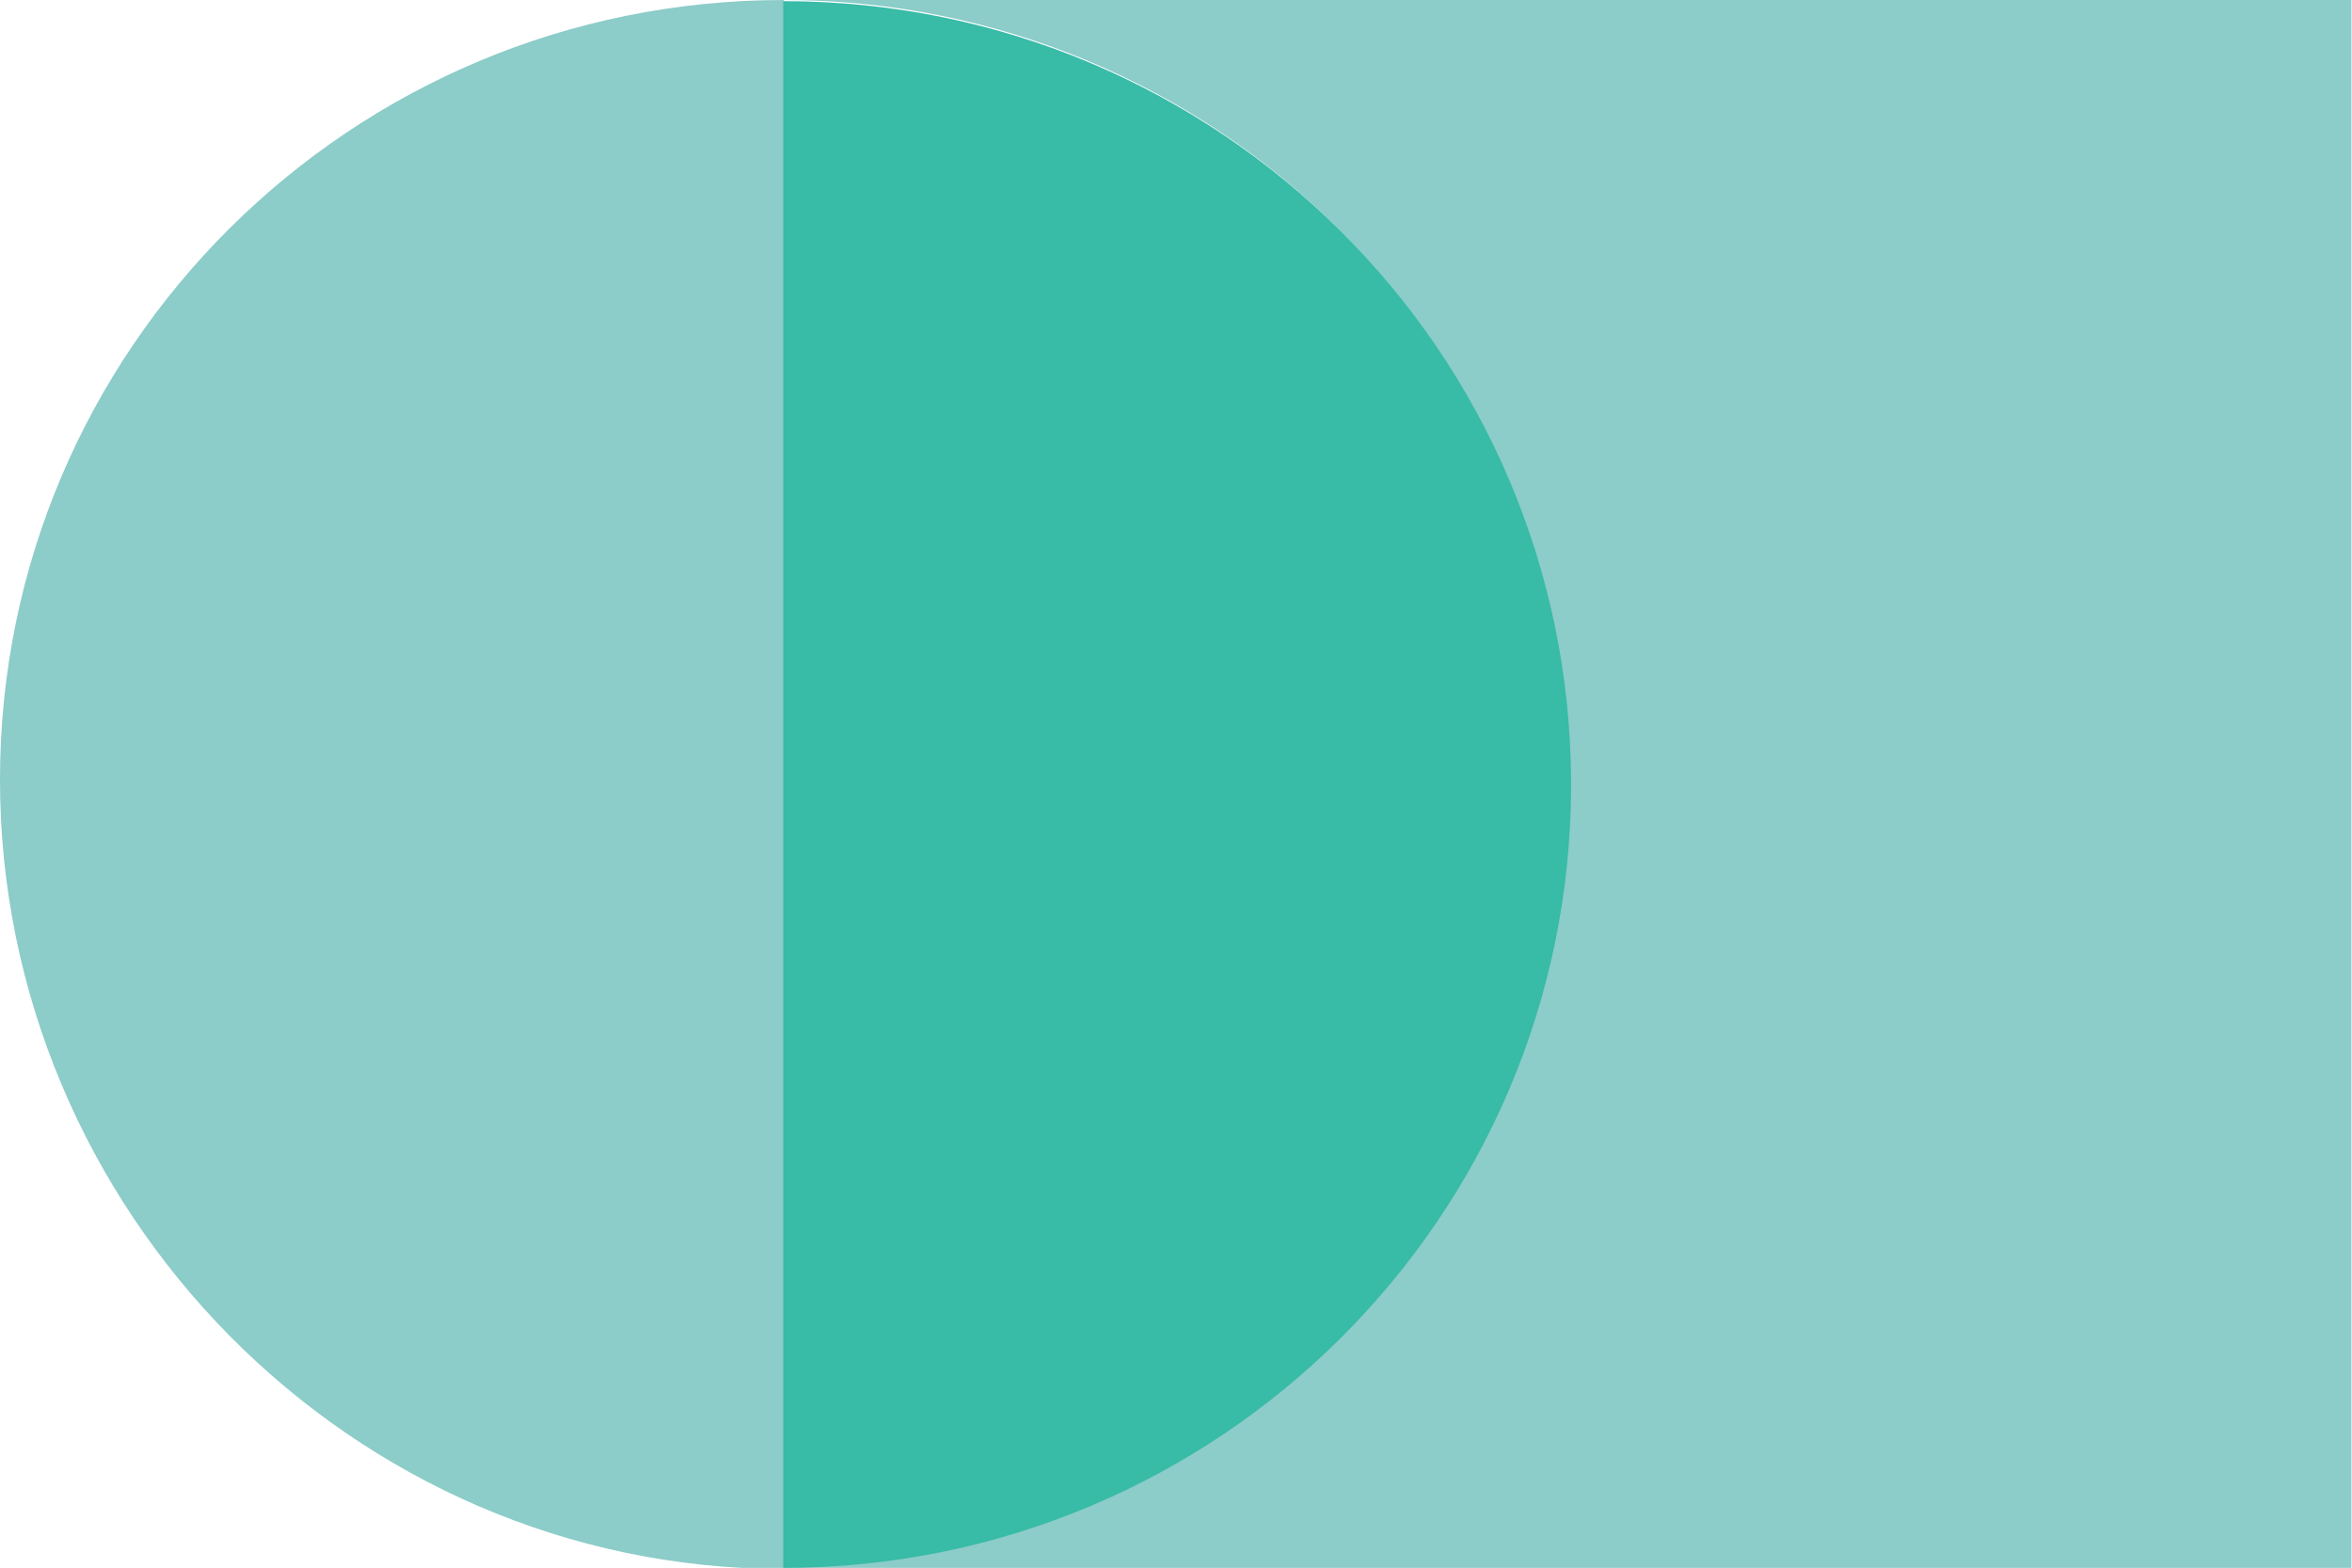
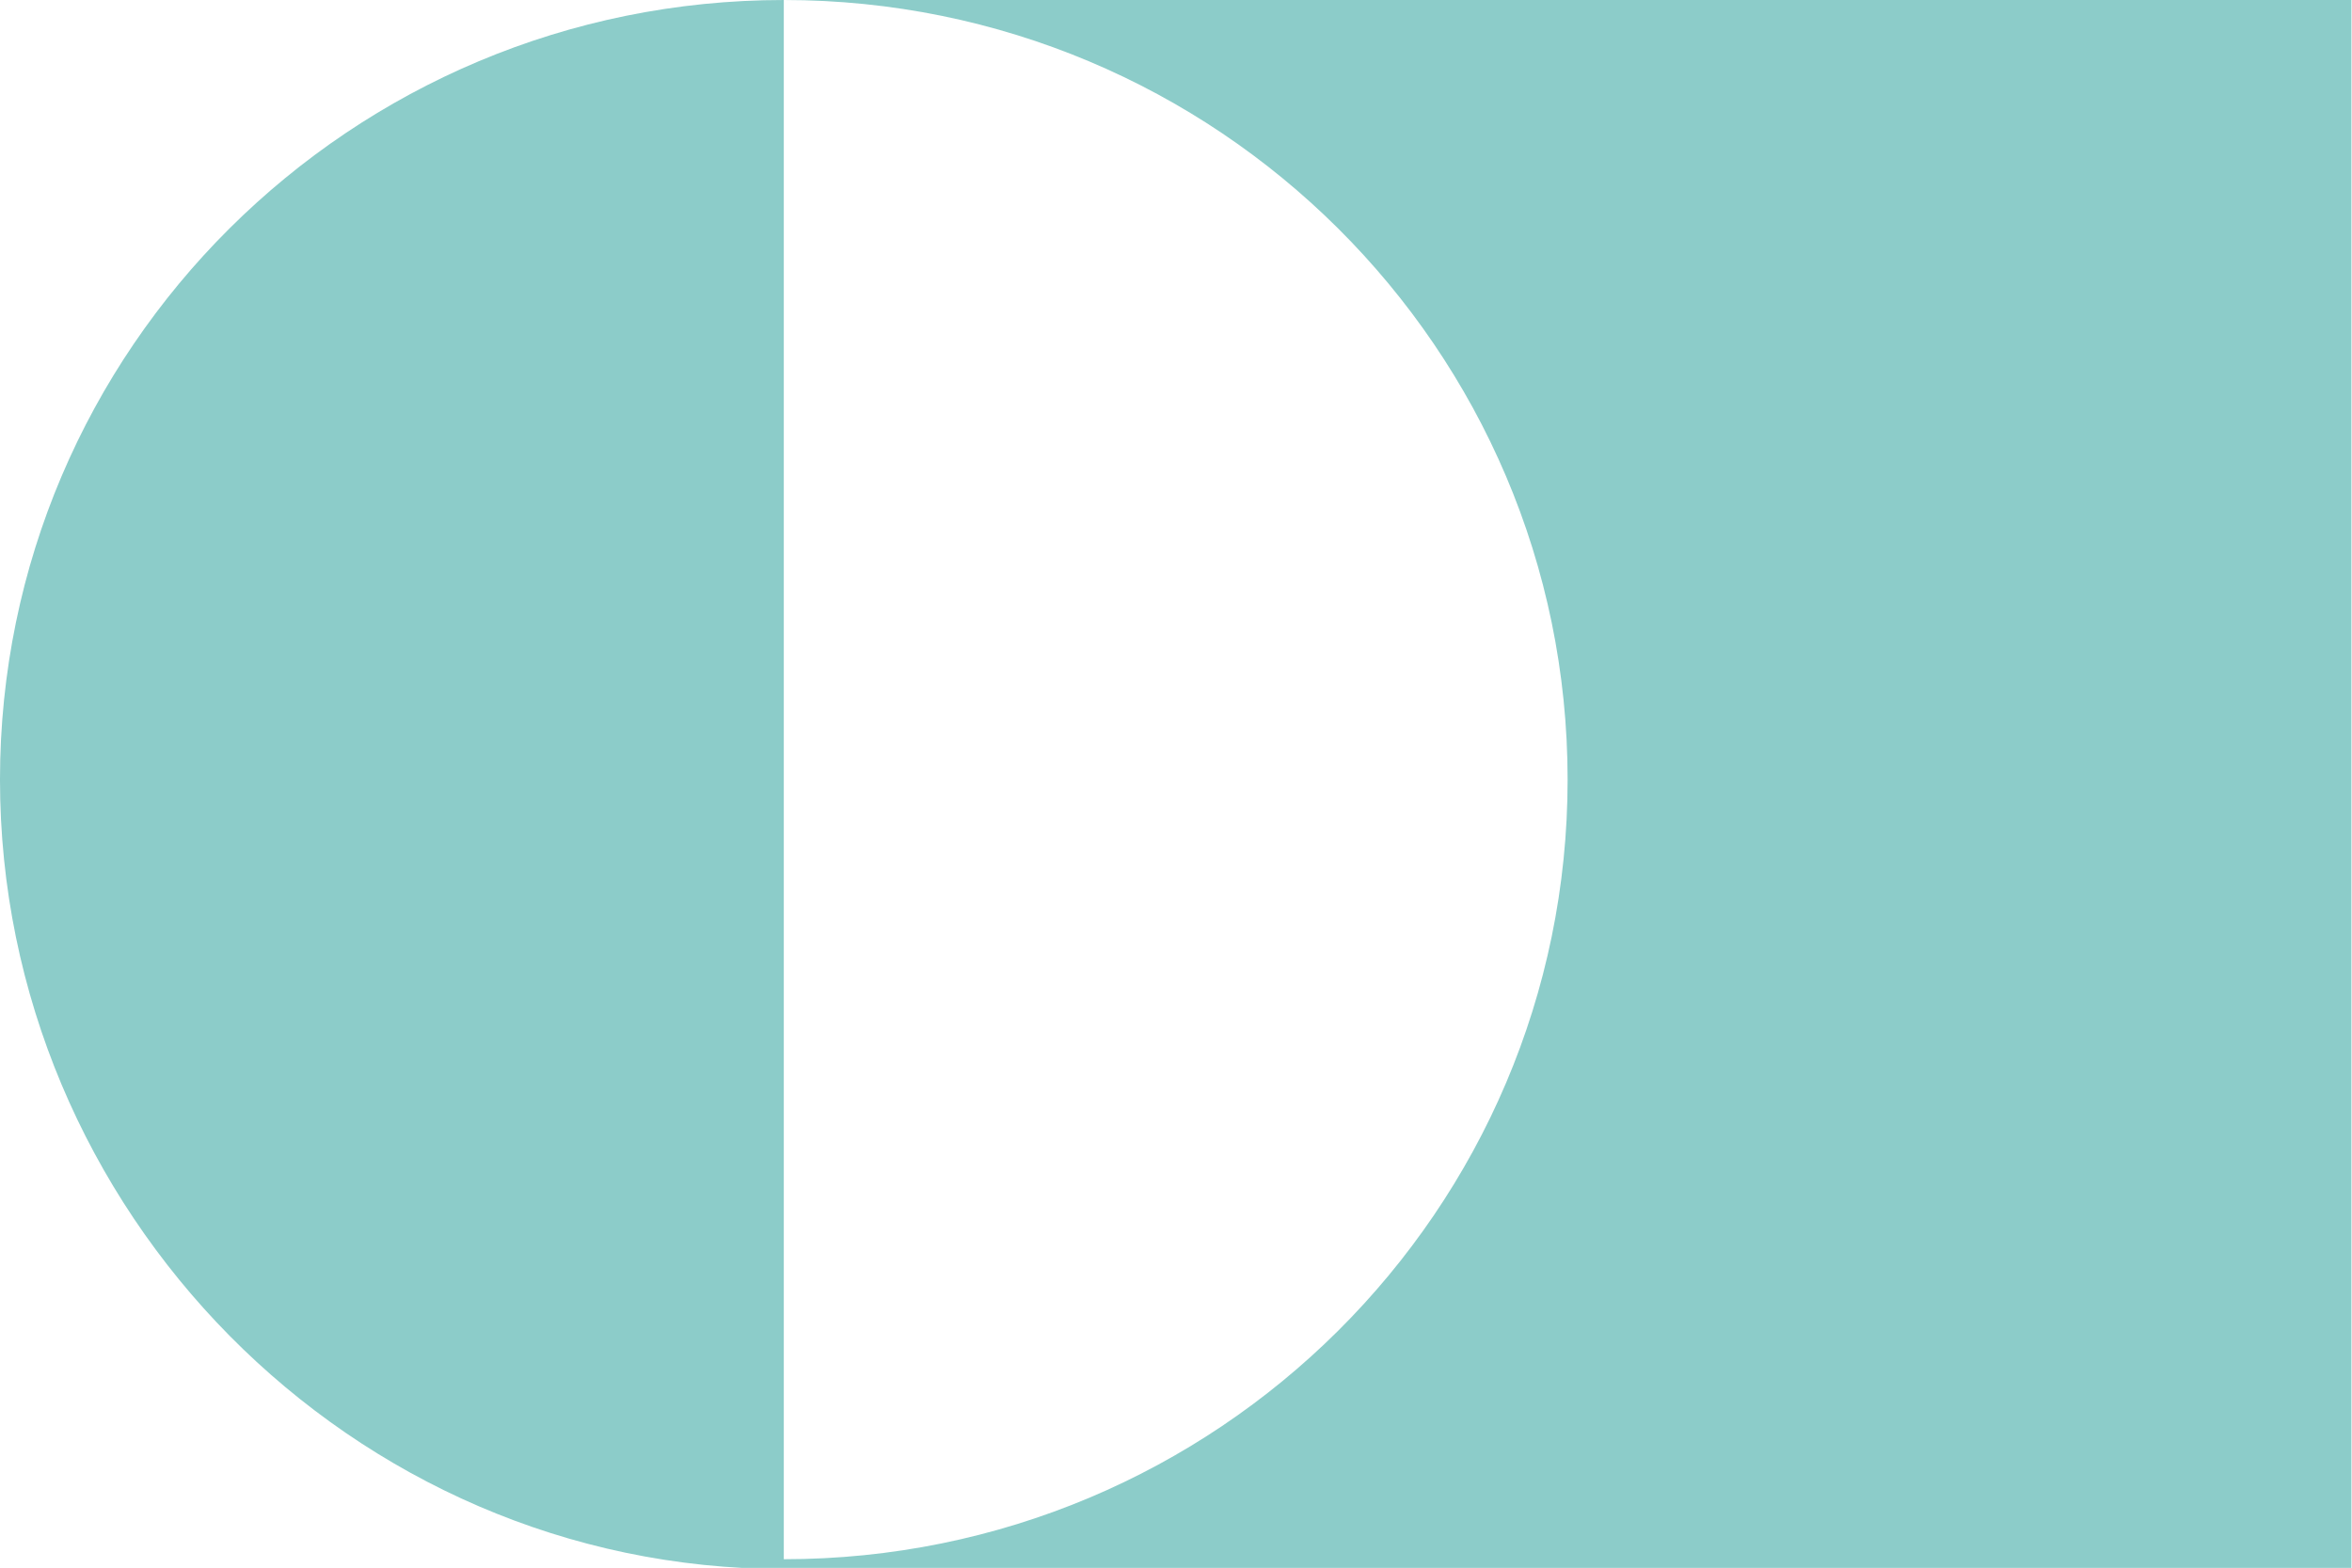
<svg xmlns="http://www.w3.org/2000/svg" id="Calque_1" x="0px" y="0px" viewBox="0 0 407.5 271.7" style="enable-background:new 0 0 407.5 271.7;" xml:space="preserve">
  <style type="text/css">	.st0{fill:#8CCCC9;}	.st1{fill:#38BBA7;}</style>
  <g transform="translate(10658.999 -1879.804)">
    <g transform="translate(-10659 1879.804)">
      <path class="st0" d="M135.8,270.2l0,1.7l271.6-0.2l0-271.7L135.8,0c75,0,135.8,60.5,135.8,135.1S210.8,270.2,135.8,270.2 M0,135.1   c0,74.6,60.8,136.8,135.8,136.8l0-271.9C60.8,0,0,60.5,0,135.1" />
-       <path class="st1" d="M135.7,0.2l0,271.5c75.4,0,136.5-60.8,136.5-135.7C272.2,61,211.1,0.2,135.7,0.2" />
    </g>
  </g>
</svg>